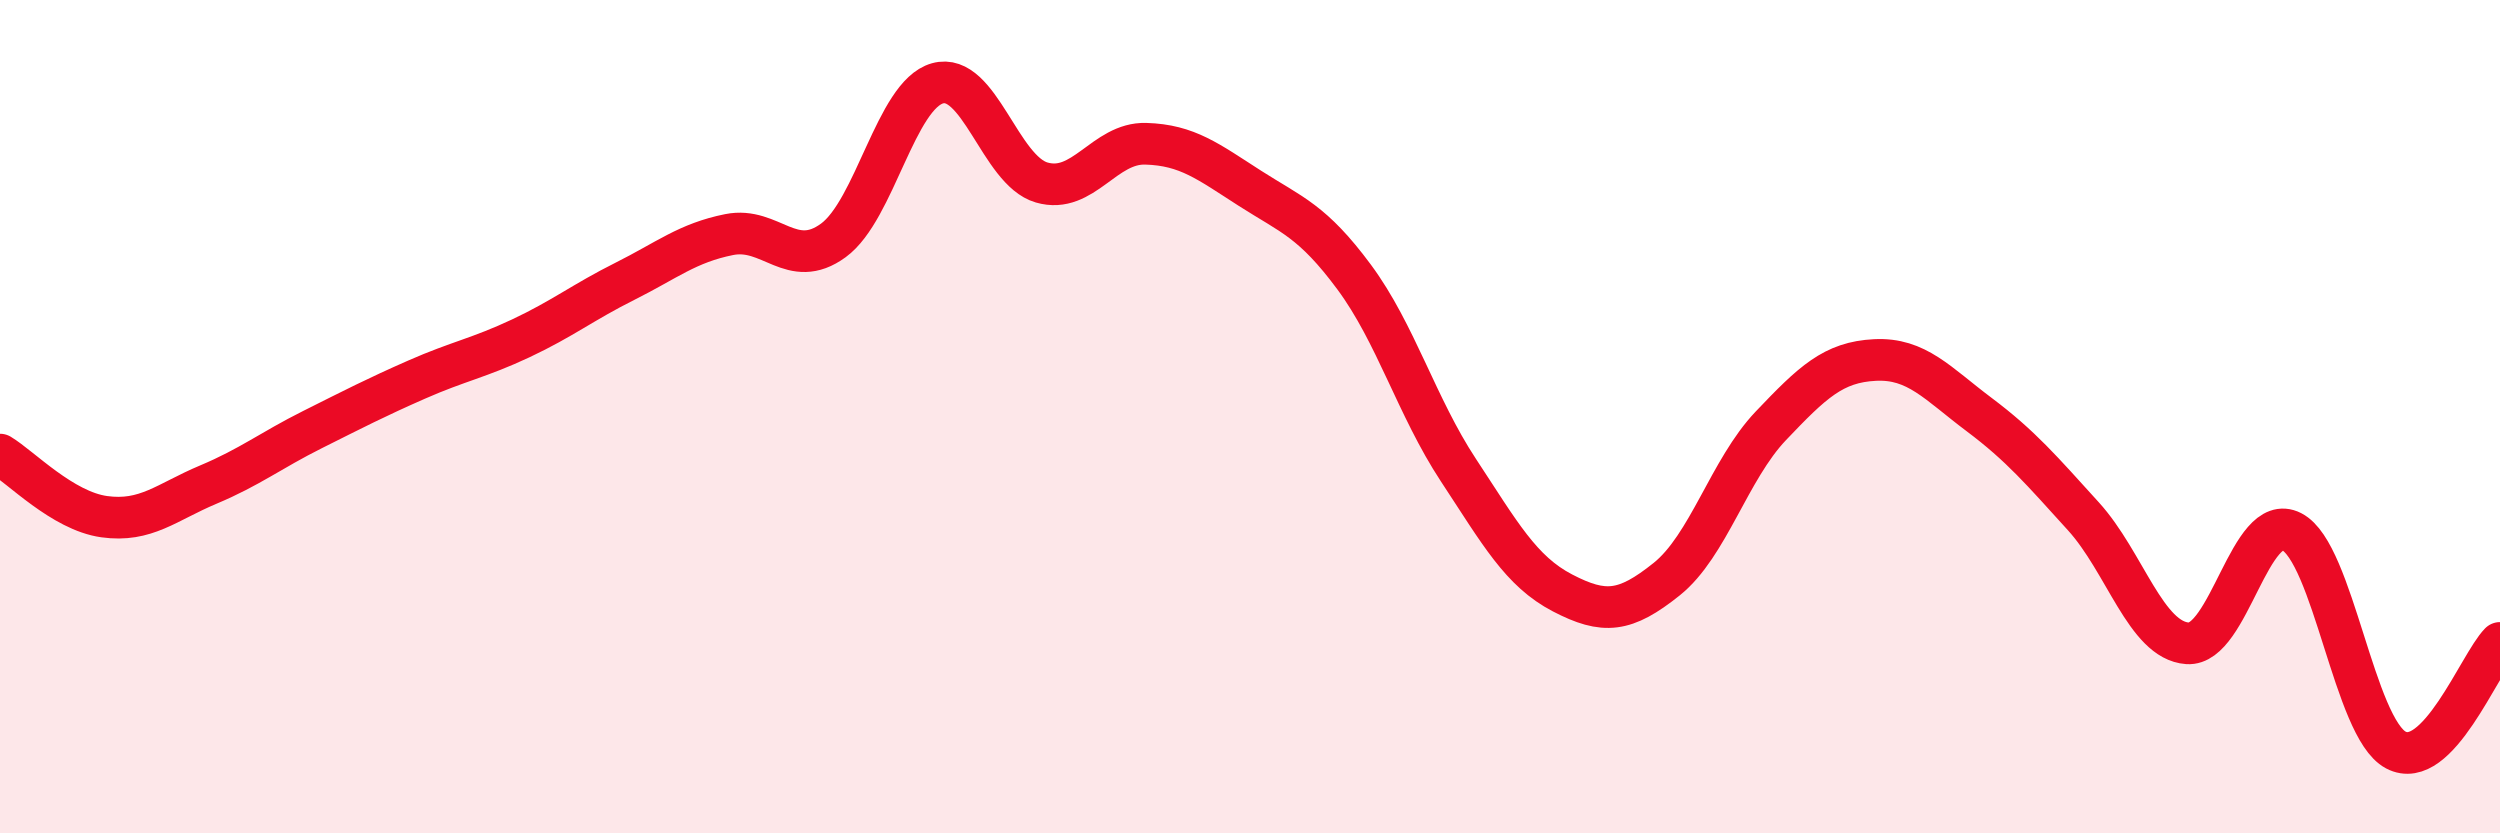
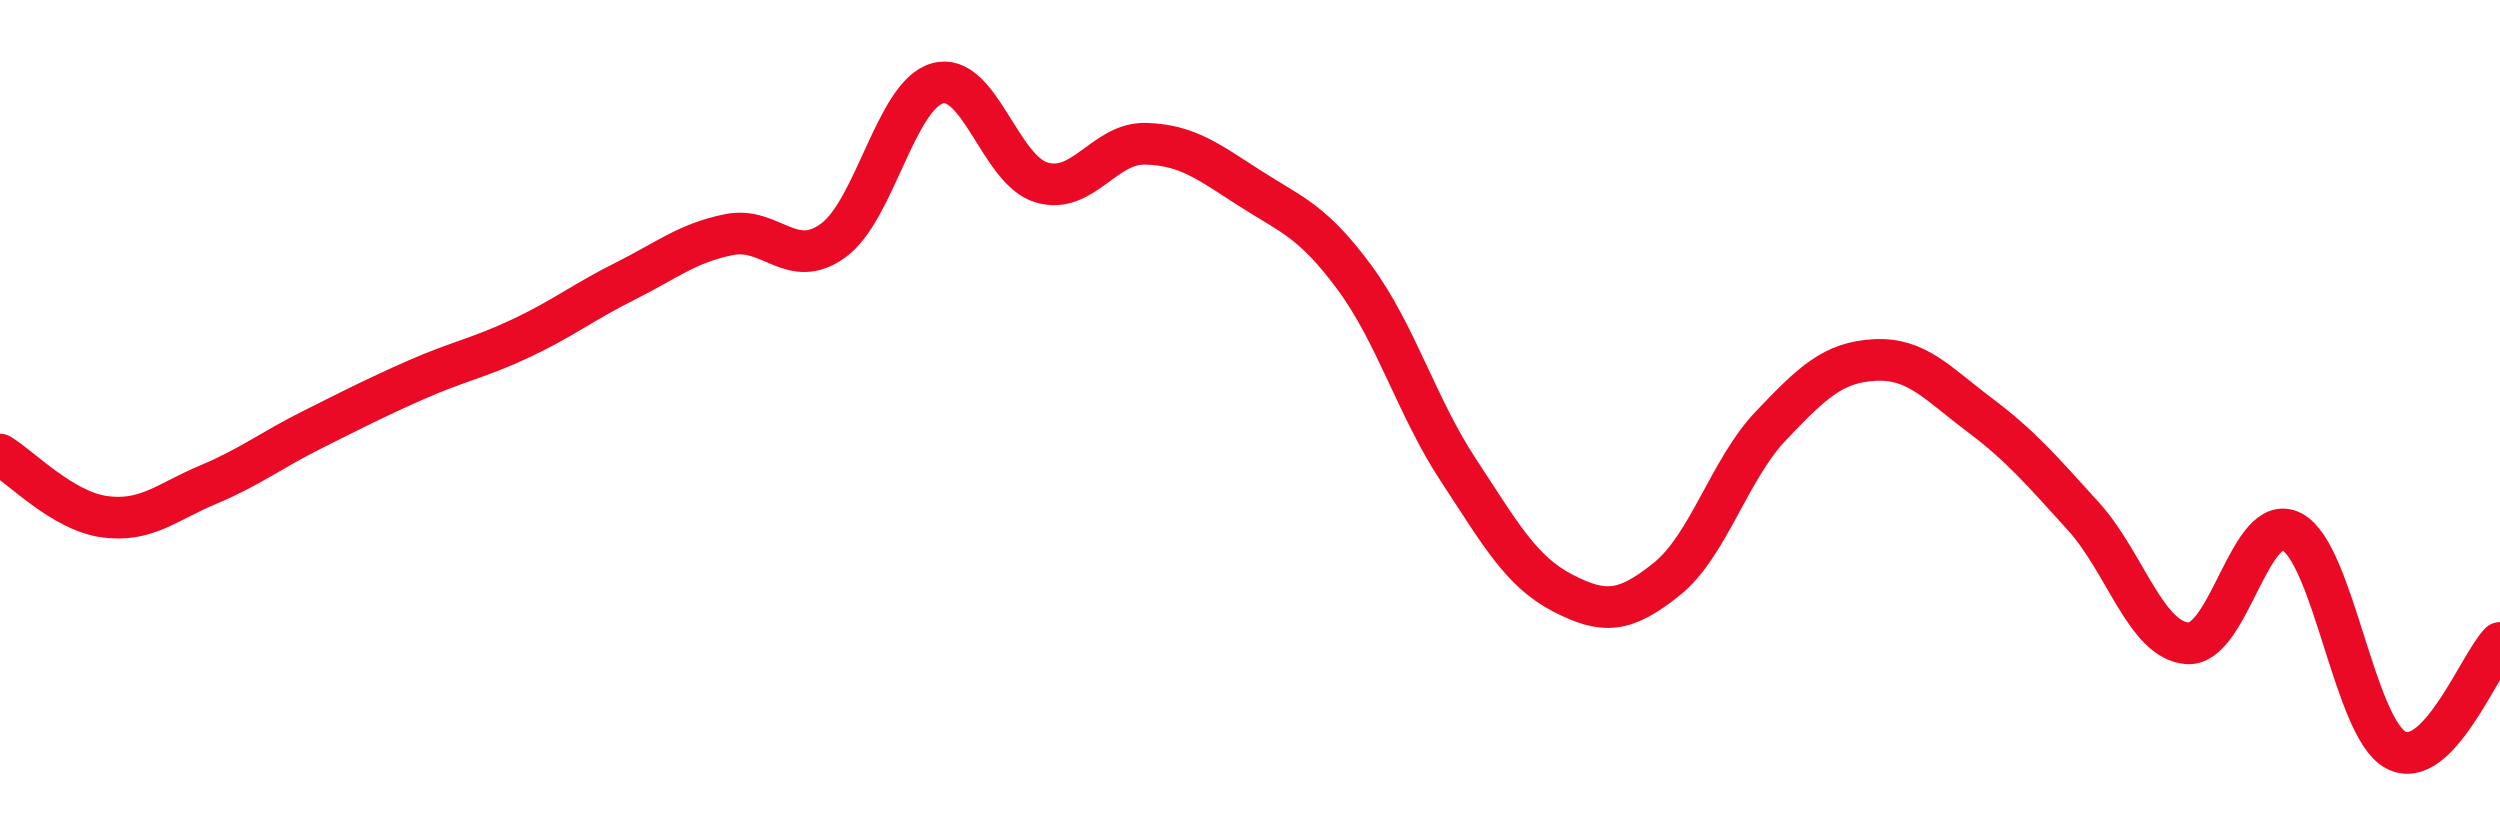
<svg xmlns="http://www.w3.org/2000/svg" width="60" height="20" viewBox="0 0 60 20">
-   <path d="M 0,10.91 C 0.5,11.21 1.5,12.26 2.5,12.4 C 3.5,12.54 4,12.05 5,11.63 C 6,11.21 6.5,10.81 7.5,10.31 C 8.5,9.81 9,9.55 10,9.11 C 11,8.67 11.5,8.59 12.5,8.12 C 13.5,7.65 14,7.25 15,6.75 C 16,6.25 16.5,5.83 17.5,5.63 C 18.5,5.43 19,6.5 20,5.77 C 21,5.04 21.5,2.28 22.5,2 C 23.5,1.72 24,4.09 25,4.38 C 26,4.67 26.5,3.42 27.5,3.45 C 28.5,3.48 29,3.88 30,4.52 C 31,5.16 31.5,5.3 32.5,6.65 C 33.5,8 34,9.76 35,11.28 C 36,12.8 36.5,13.71 37.5,14.23 C 38.5,14.75 39,14.7 40,13.9 C 41,13.1 41.5,11.27 42.5,10.22 C 43.5,9.17 44,8.69 45,8.64 C 46,8.59 46.5,9.2 47.5,9.95 C 48.5,10.7 49,11.29 50,12.39 C 51,13.49 51.5,15.37 52.5,15.44 C 53.5,15.51 54,12.25 55,12.76 C 56,13.27 56.5,17.47 57.5,18 C 58.5,18.53 59.5,15.94 60,15.43L60 20L0 20Z" fill="#EB0A25" opacity="0.1" stroke-linecap="round" stroke-linejoin="round" />
  <path d="M 0,10.91 C 0.5,11.21 1.5,12.26 2.5,12.4 C 3.5,12.54 4,12.05 5,11.63 C 6,11.21 6.5,10.81 7.5,10.31 C 8.5,9.81 9,9.55 10,9.11 C 11,8.67 11.5,8.59 12.5,8.12 C 13.5,7.65 14,7.25 15,6.75 C 16,6.25 16.5,5.83 17.5,5.63 C 18.5,5.43 19,6.5 20,5.77 C 21,5.04 21.5,2.28 22.5,2 C 23.5,1.72 24,4.09 25,4.38 C 26,4.67 26.5,3.42 27.5,3.45 C 28.5,3.48 29,3.88 30,4.52 C 31,5.16 31.5,5.3 32.5,6.65 C 33.5,8 34,9.76 35,11.28 C 36,12.8 36.5,13.71 37.5,14.23 C 38.5,14.75 39,14.7 40,13.9 C 41,13.1 41.5,11.27 42.5,10.22 C 43.5,9.17 44,8.69 45,8.64 C 46,8.59 46.5,9.2 47.5,9.95 C 48.5,10.7 49,11.29 50,12.39 C 51,13.49 51.5,15.37 52.5,15.44 C 53.5,15.51 54,12.25 55,12.76 C 56,13.27 56.5,17.47 57.5,18 C 58.5,18.53 59.5,15.94 60,15.43" stroke="#EB0A25" stroke-width="1" fill="none" stroke-linecap="round" stroke-linejoin="round" />
</svg>